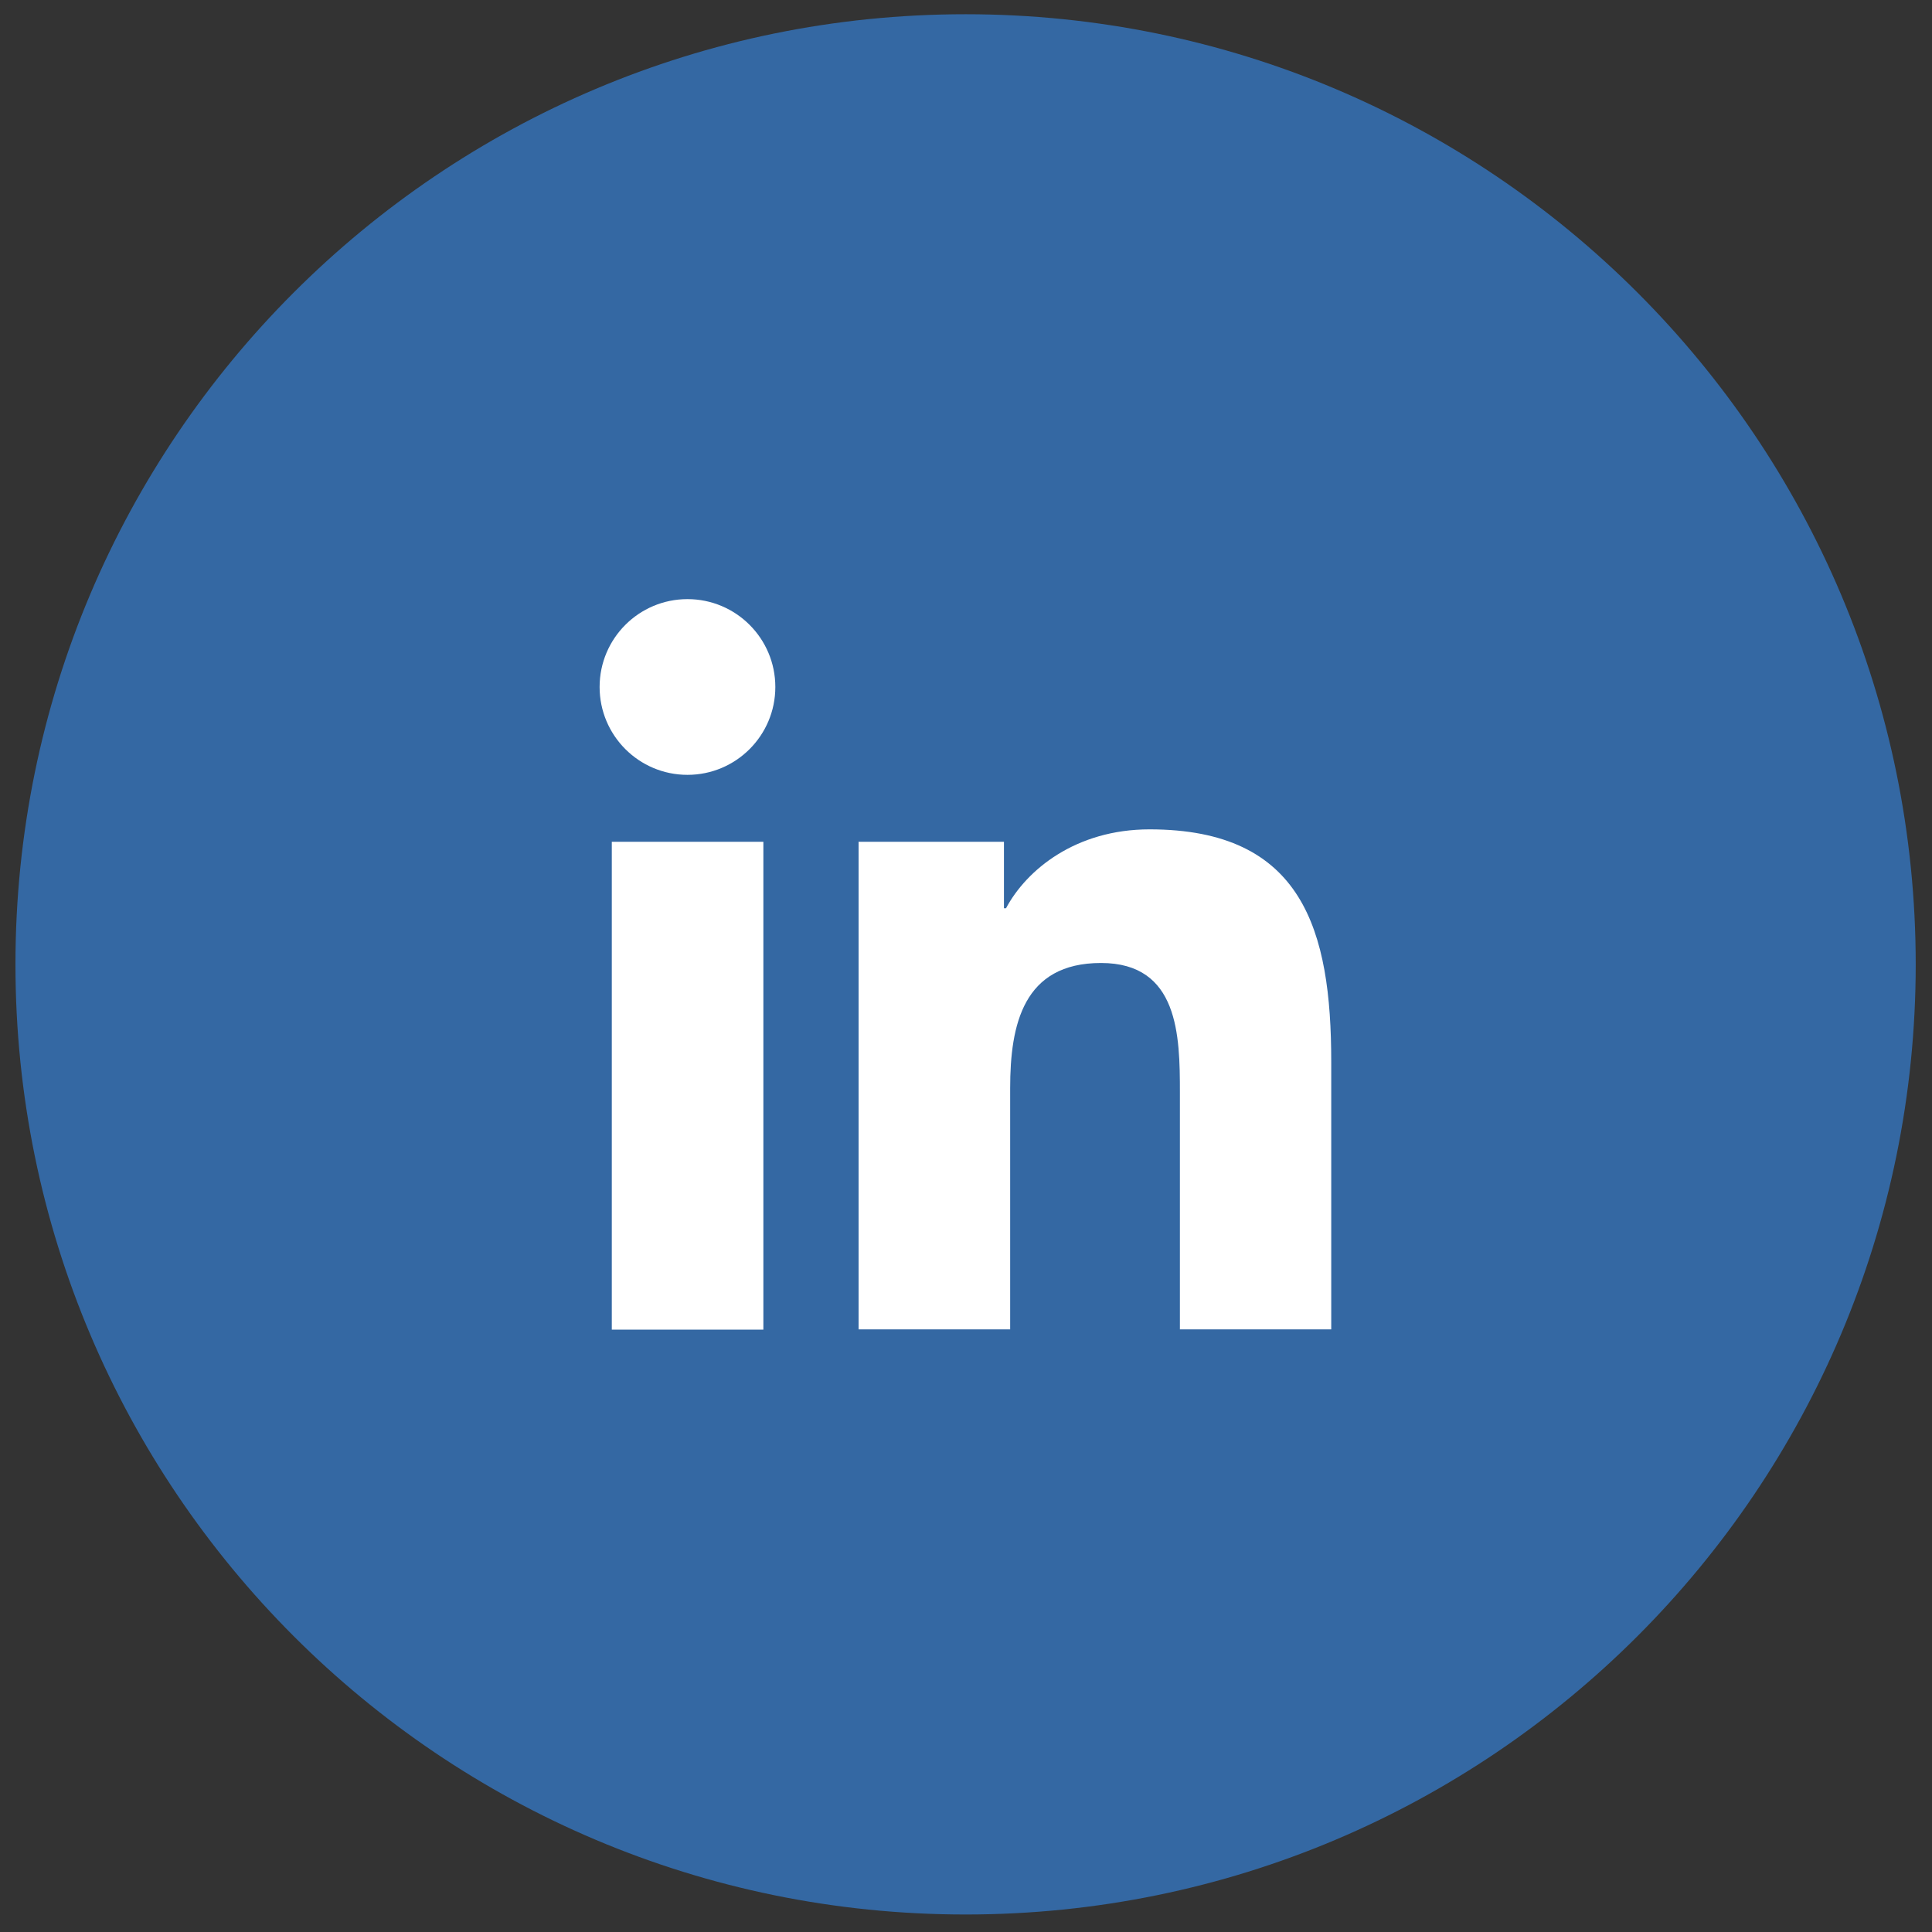
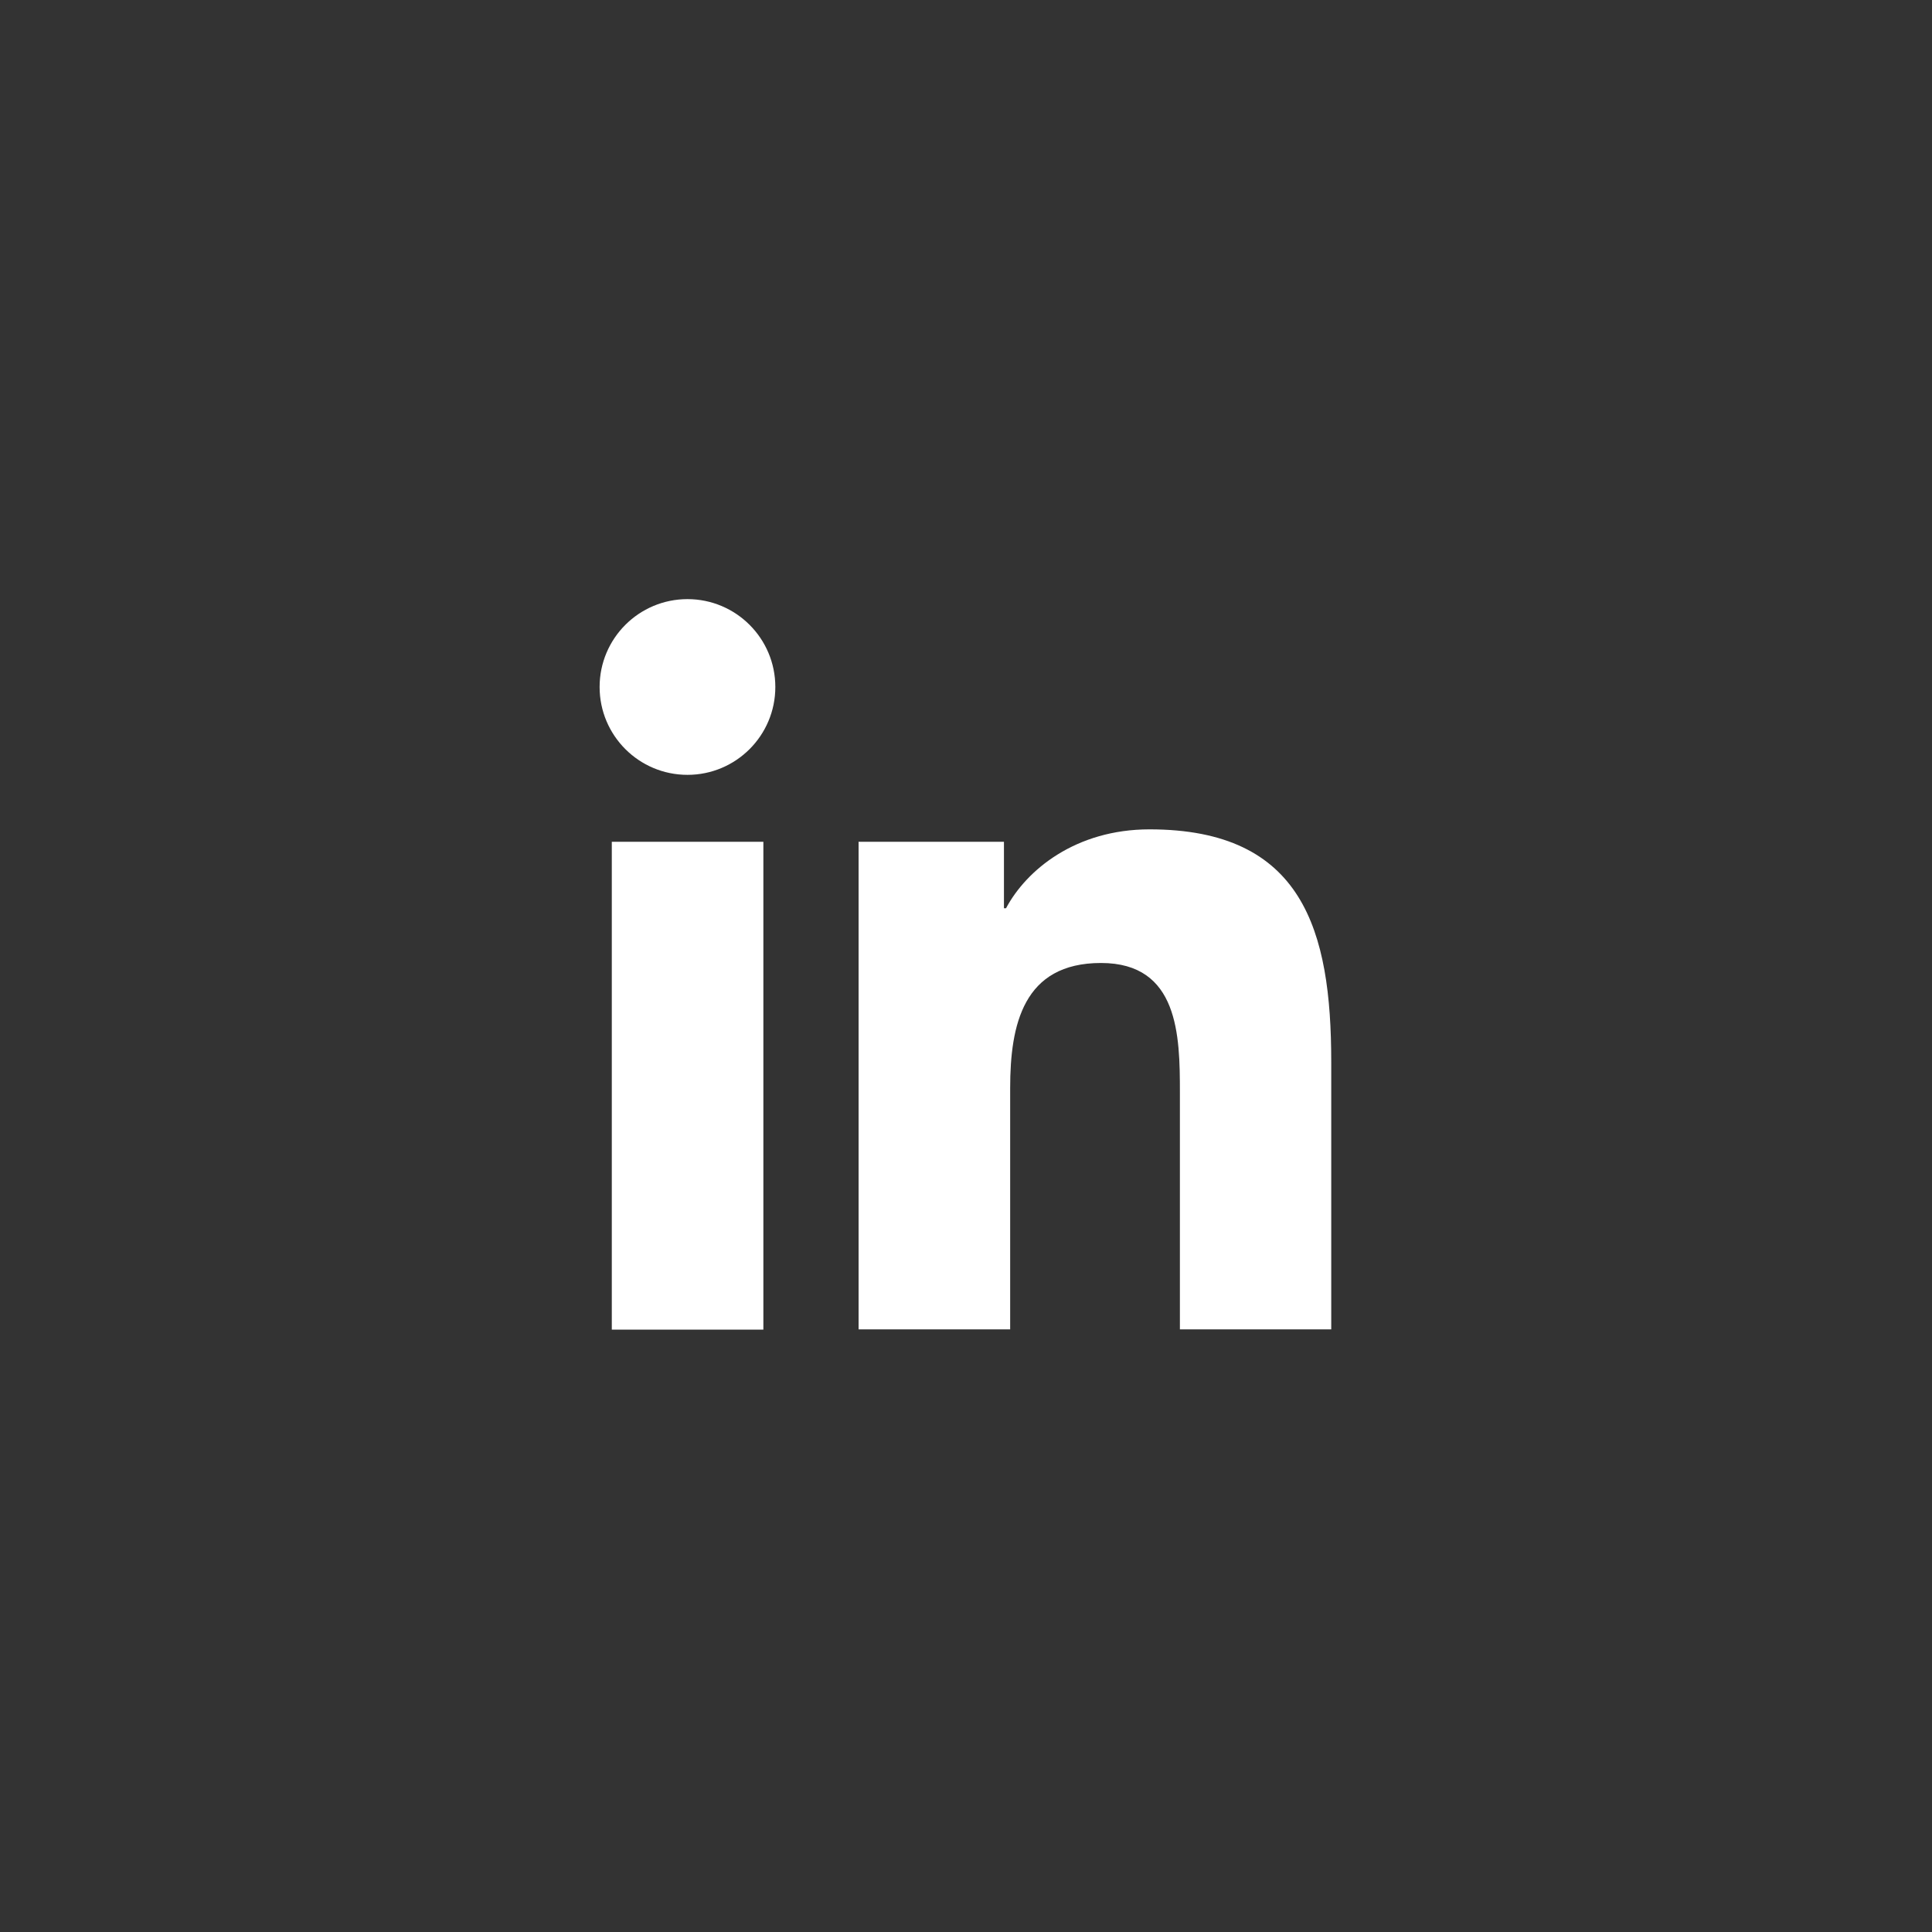
<svg xmlns="http://www.w3.org/2000/svg" width="84" height="84" viewBox="0 0 84 84" fill="none">
  <rect x="0" y="0" width="84" height="84" fill="#333333" stroke="none" />
-   <path d="M41.982 83.239C64.797 83.239 83.292 64.744 83.292 41.929C83.292 19.114 64.797 0.619 41.982 0.619C19.167 0.619 0.672 19.114 0.672 41.929C0.672 64.744 19.167 83.239 41.982 83.239Z" fill="#3468A3" />
-   <path d="M26.6 36.599H33.19V57.809H26.6V36.599ZM29.89 26.049C32 26.049 33.71 27.759 33.71 29.869C33.71 31.979 32 33.689 29.89 33.689C27.78 33.689 26.07 31.979 26.07 29.869C26.07 27.759 27.78 26.049 29.89 26.049Z" fill="white" />
+   <path d="M26.6 36.599H33.19V57.809H26.6ZM29.89 26.049C32 26.049 33.71 27.759 33.71 29.869C33.71 31.979 32 33.689 29.89 33.689C27.78 33.689 26.07 31.979 26.07 29.869C26.07 27.759 27.78 26.049 29.89 26.049Z" fill="white" />
  <path d="M37.32 36.599H43.65V39.489H43.74C44.63 37.819 46.77 36.059 49.98 36.059C56.65 36.059 57.88 40.449 57.88 46.169V57.799H51.3V47.489C51.3 45.029 51.25 41.869 47.87 41.869C44.49 41.869 43.92 44.549 43.92 47.309V57.799H37.33V36.589L37.32 36.599Z" fill="white" />
</svg>